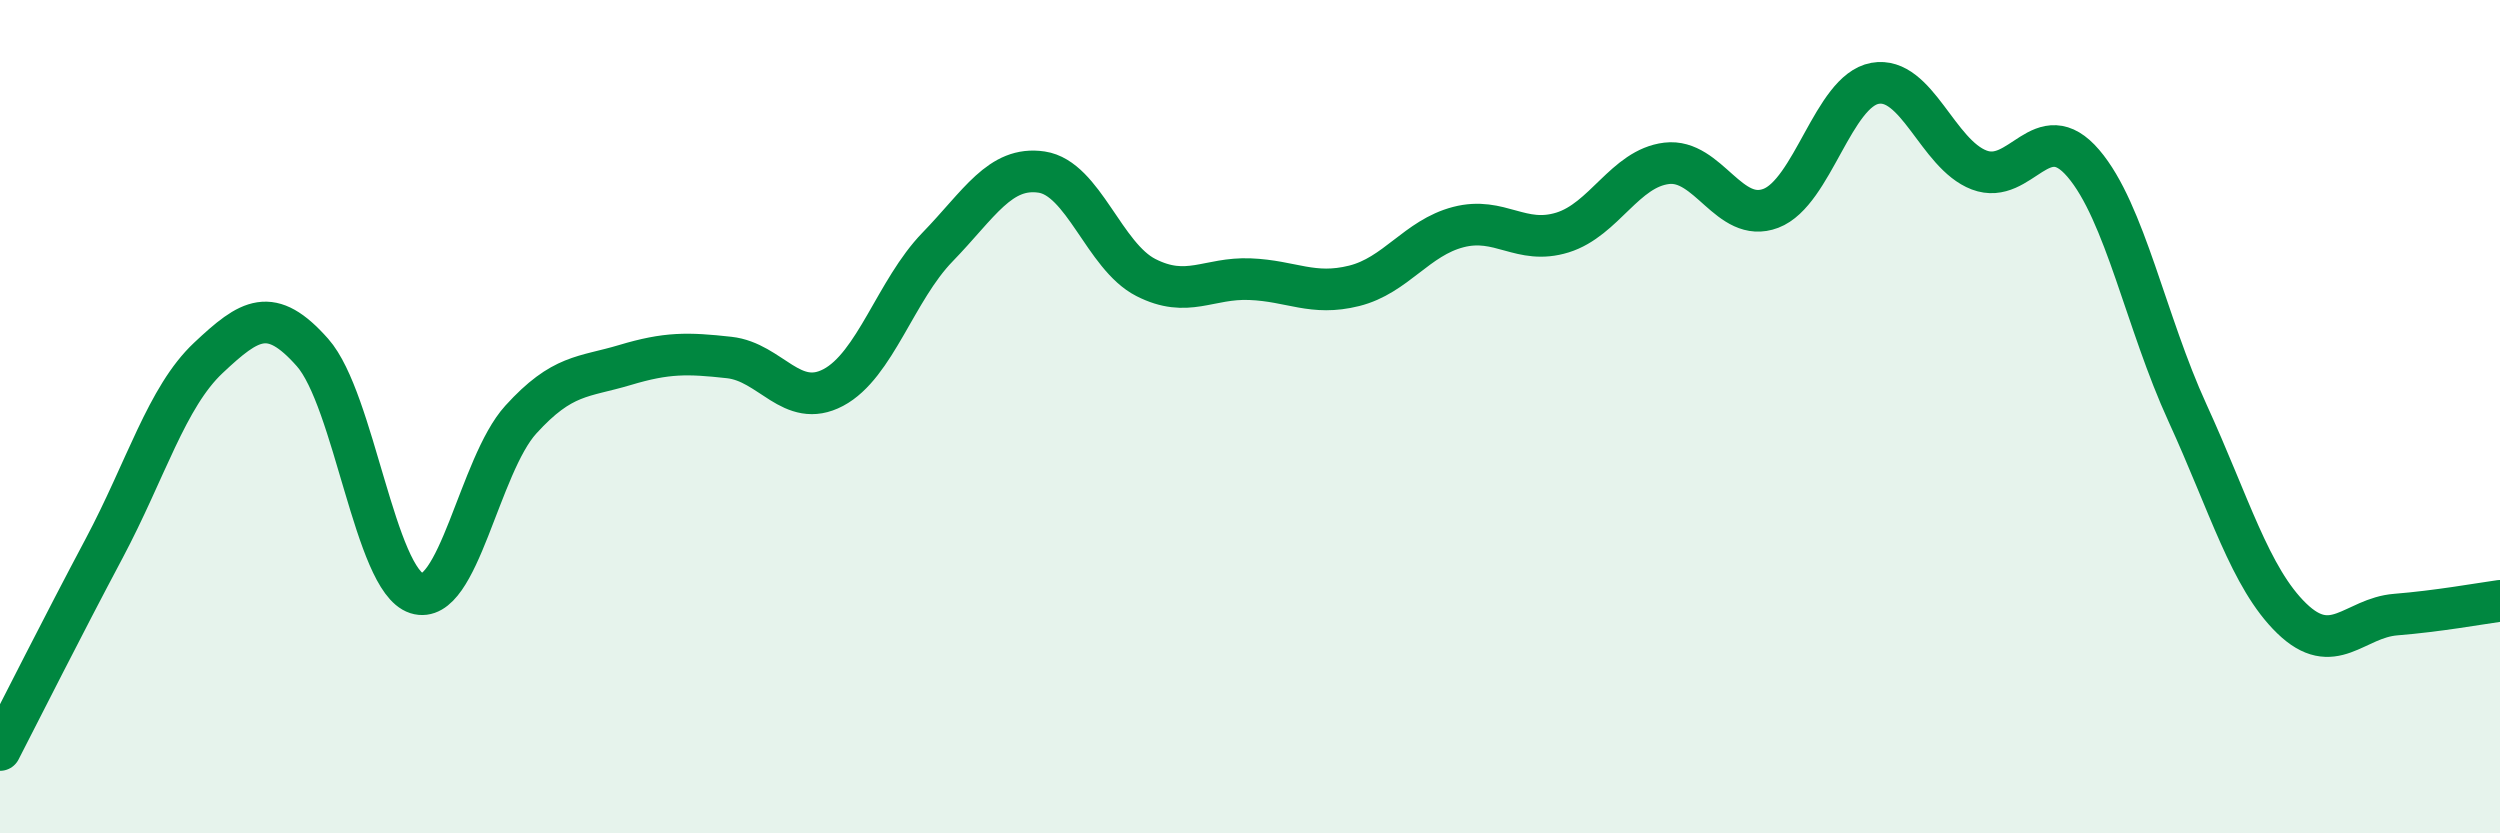
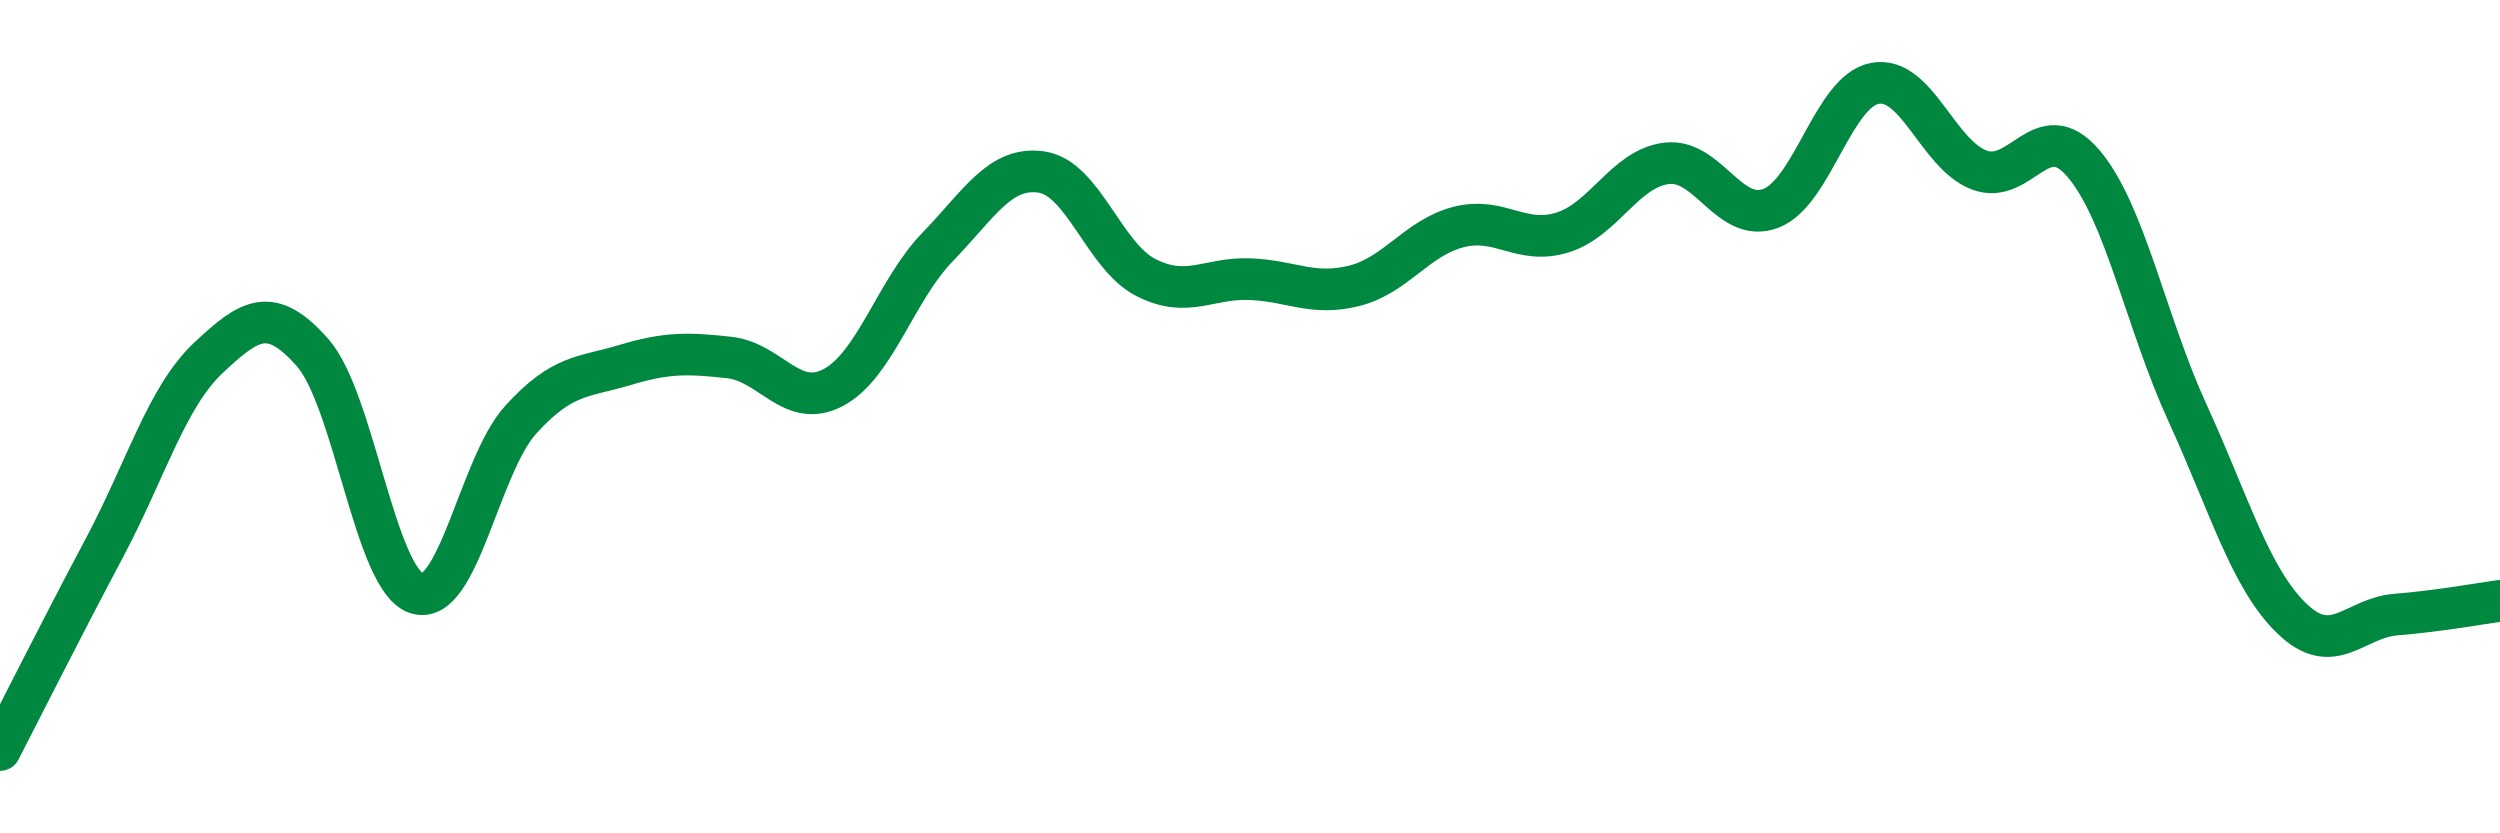
<svg xmlns="http://www.w3.org/2000/svg" width="60" height="20" viewBox="0 0 60 20">
-   <path d="M 0,18 C 0.5,17.03 1.5,15.04 2.5,13.16 C 3.5,11.28 4,9.53 5,8.59 C 6,7.65 6.5,7.33 7.5,8.46 C 8.5,9.59 9,13.92 10,14.24 C 11,14.56 11.5,11.17 12.5,10.07 C 13.5,8.97 14,9.06 15,8.76 C 16,8.46 16.5,8.47 17.5,8.58 C 18.5,8.69 19,9.83 20,9.3 C 21,8.77 21.5,6.96 22.5,5.93 C 23.5,4.9 24,3.98 25,4.13 C 26,4.28 26.5,6.15 27.5,6.66 C 28.5,7.17 29,6.66 30,6.7 C 31,6.74 31.5,7.11 32.5,6.86 C 33.5,6.61 34,5.71 35,5.45 C 36,5.19 36.5,5.89 37.5,5.58 C 38.5,5.27 39,4.04 40,3.92 C 41,3.8 41.5,5.38 42.5,5 C 43.5,4.62 44,2.18 45,2 C 46,1.82 46.5,3.7 47.5,4.08 C 48.5,4.46 49,2.75 50,3.92 C 51,5.09 51.5,7.73 52.5,9.91 C 53.5,12.09 54,13.87 55,14.84 C 56,15.81 56.5,14.83 57.5,14.75 C 58.5,14.67 59.5,14.49 60,14.42L60 20L0 20Z" fill="#008740" opacity="0.1" stroke-linecap="round" stroke-linejoin="round" />
  <path d="M 0,18 C 0.5,17.03 1.5,15.04 2.5,13.16 C 3.5,11.28 4,9.53 5,8.59 C 6,7.65 6.5,7.33 7.5,8.46 C 8.5,9.59 9,13.92 10,14.24 C 11,14.56 11.5,11.17 12.5,10.07 C 13.5,8.97 14,9.06 15,8.76 C 16,8.46 16.5,8.47 17.5,8.58 C 18.5,8.69 19,9.83 20,9.3 C 21,8.77 21.5,6.96 22.5,5.93 C 23.5,4.9 24,3.98 25,4.13 C 26,4.28 26.5,6.15 27.5,6.66 C 28.5,7.17 29,6.66 30,6.7 C 31,6.74 31.5,7.11 32.5,6.86 C 33.5,6.61 34,5.71 35,5.45 C 36,5.19 36.5,5.89 37.5,5.58 C 38.5,5.27 39,4.04 40,3.92 C 41,3.8 41.5,5.38 42.5,5 C 43.5,4.62 44,2.18 45,2 C 46,1.82 46.5,3.7 47.5,4.08 C 48.5,4.46 49,2.75 50,3.92 C 51,5.09 51.5,7.73 52.5,9.91 C 53.5,12.09 54,13.87 55,14.84 C 56,15.81 56.5,14.83 57.5,14.75 C 58.5,14.67 59.5,14.49 60,14.42" stroke="#008740" stroke-width="1" fill="none" stroke-linecap="round" stroke-linejoin="round" />
</svg>